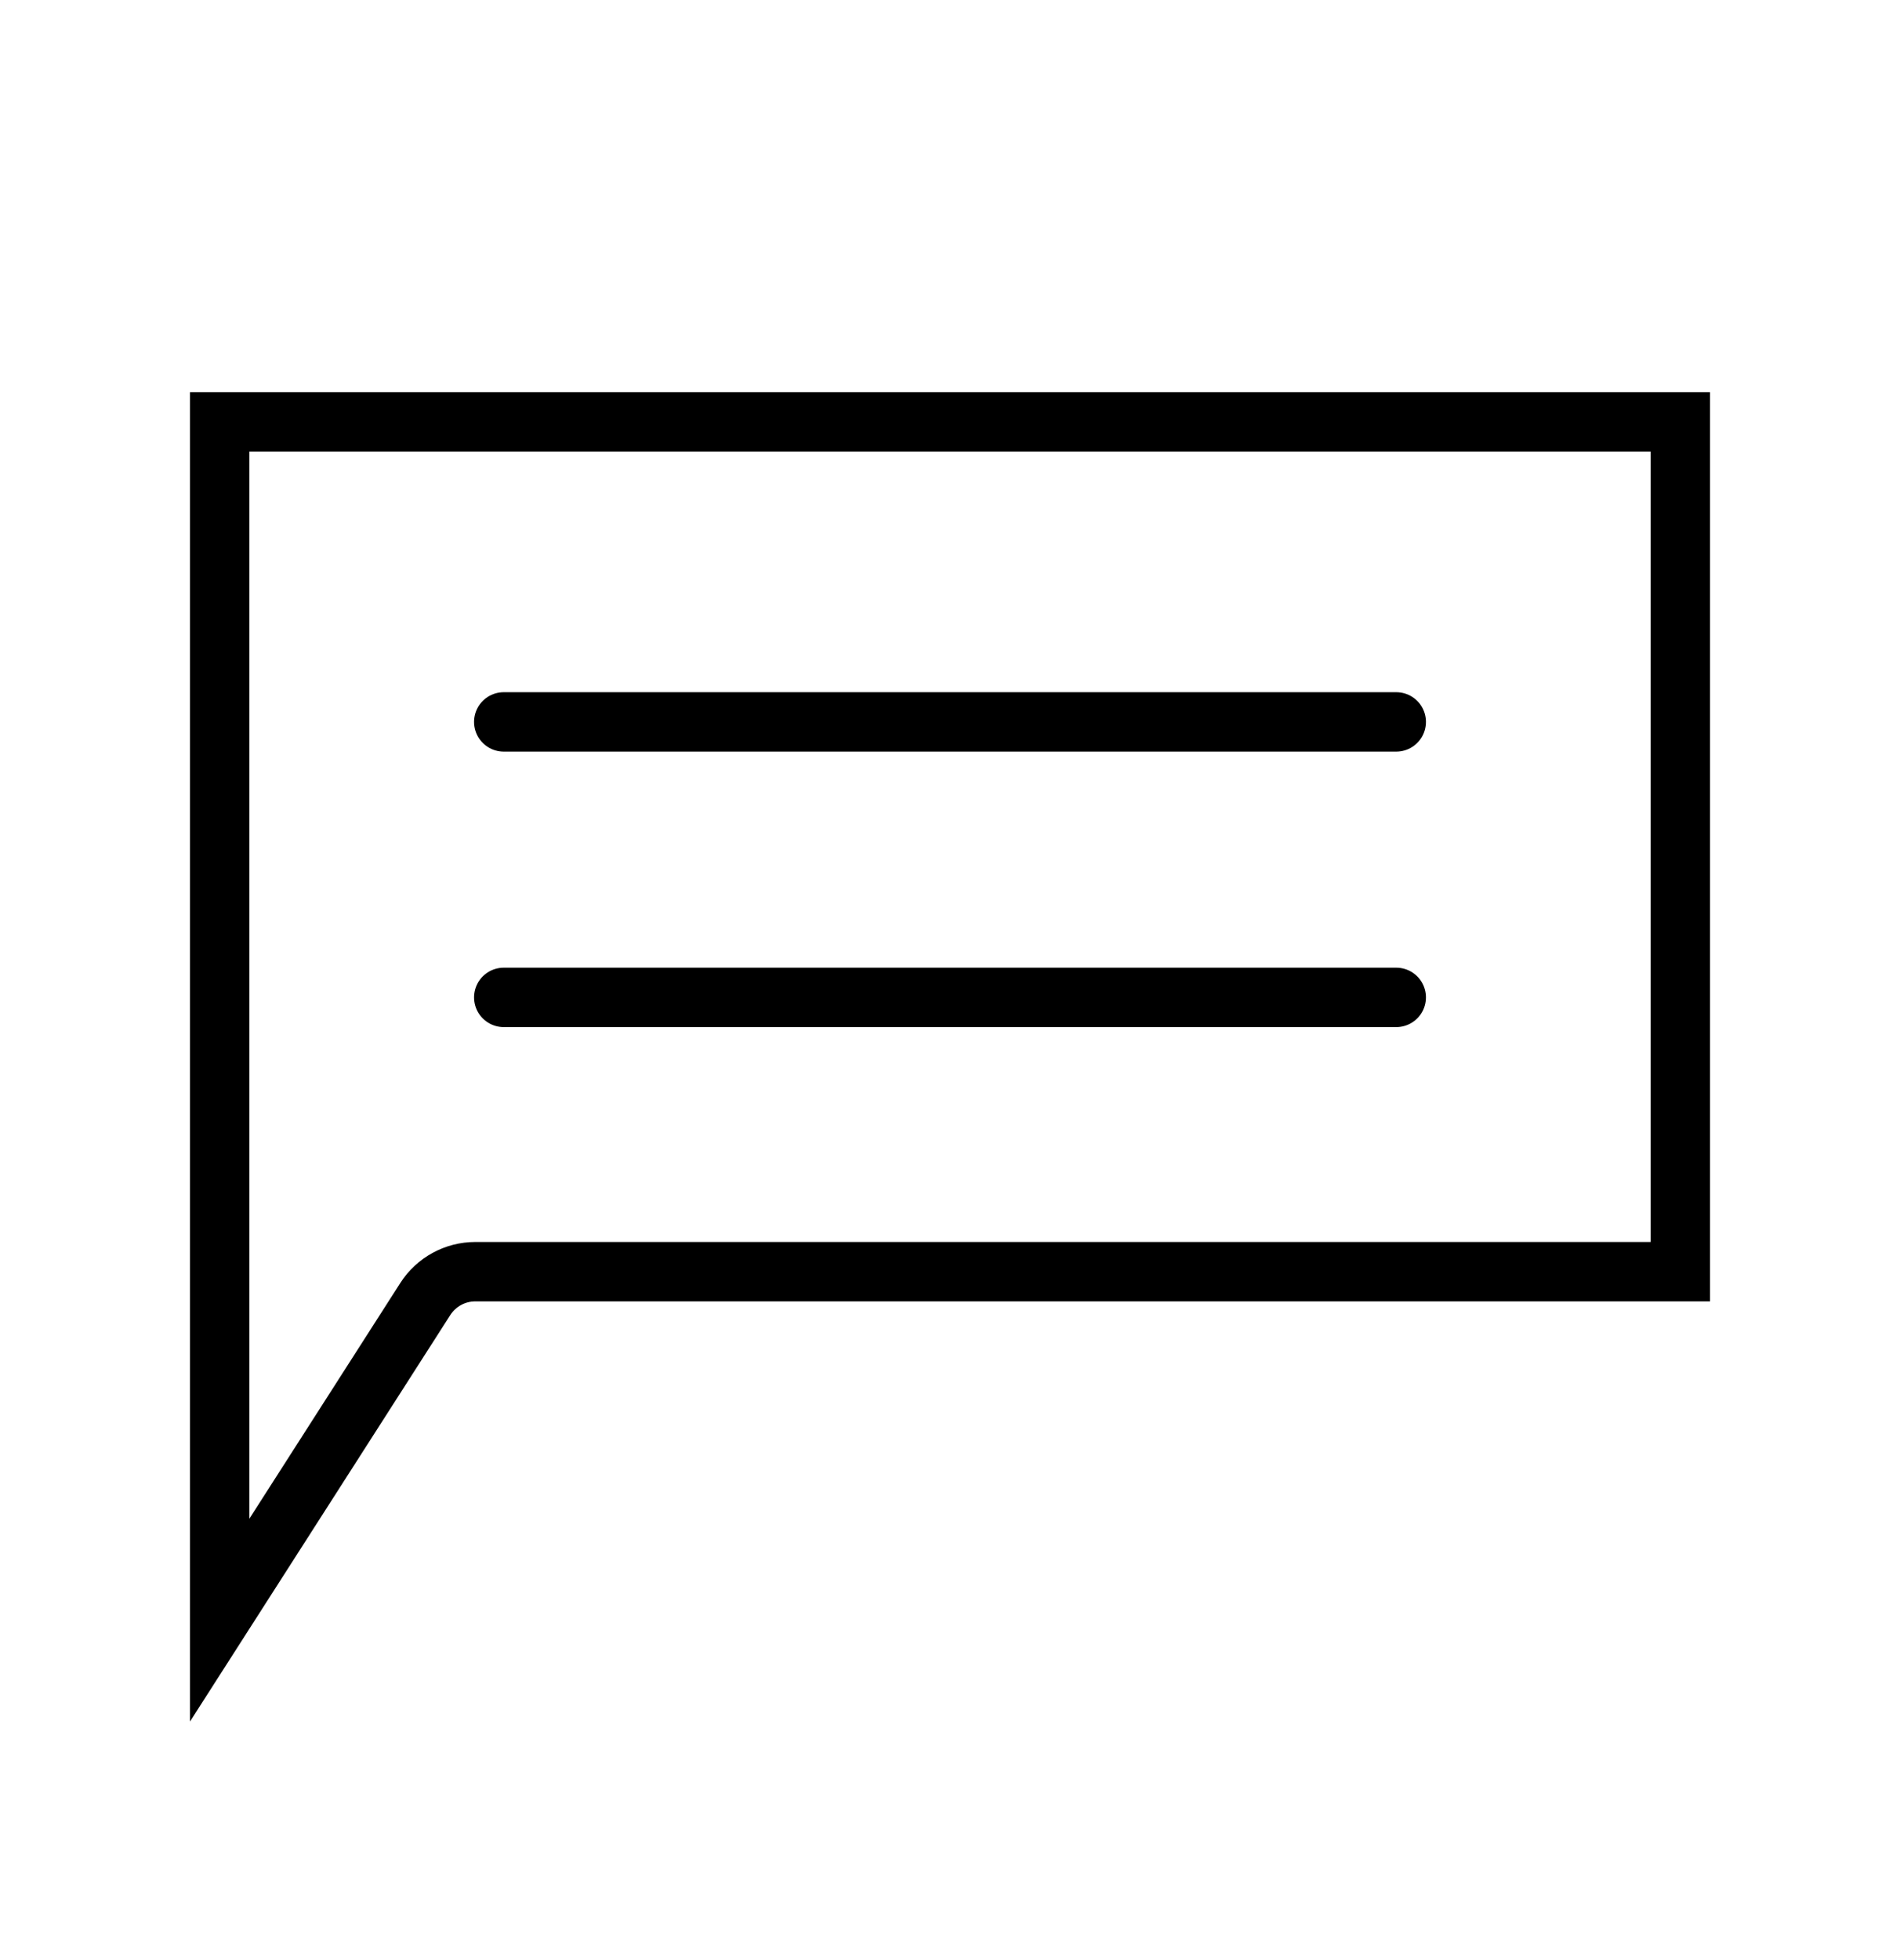
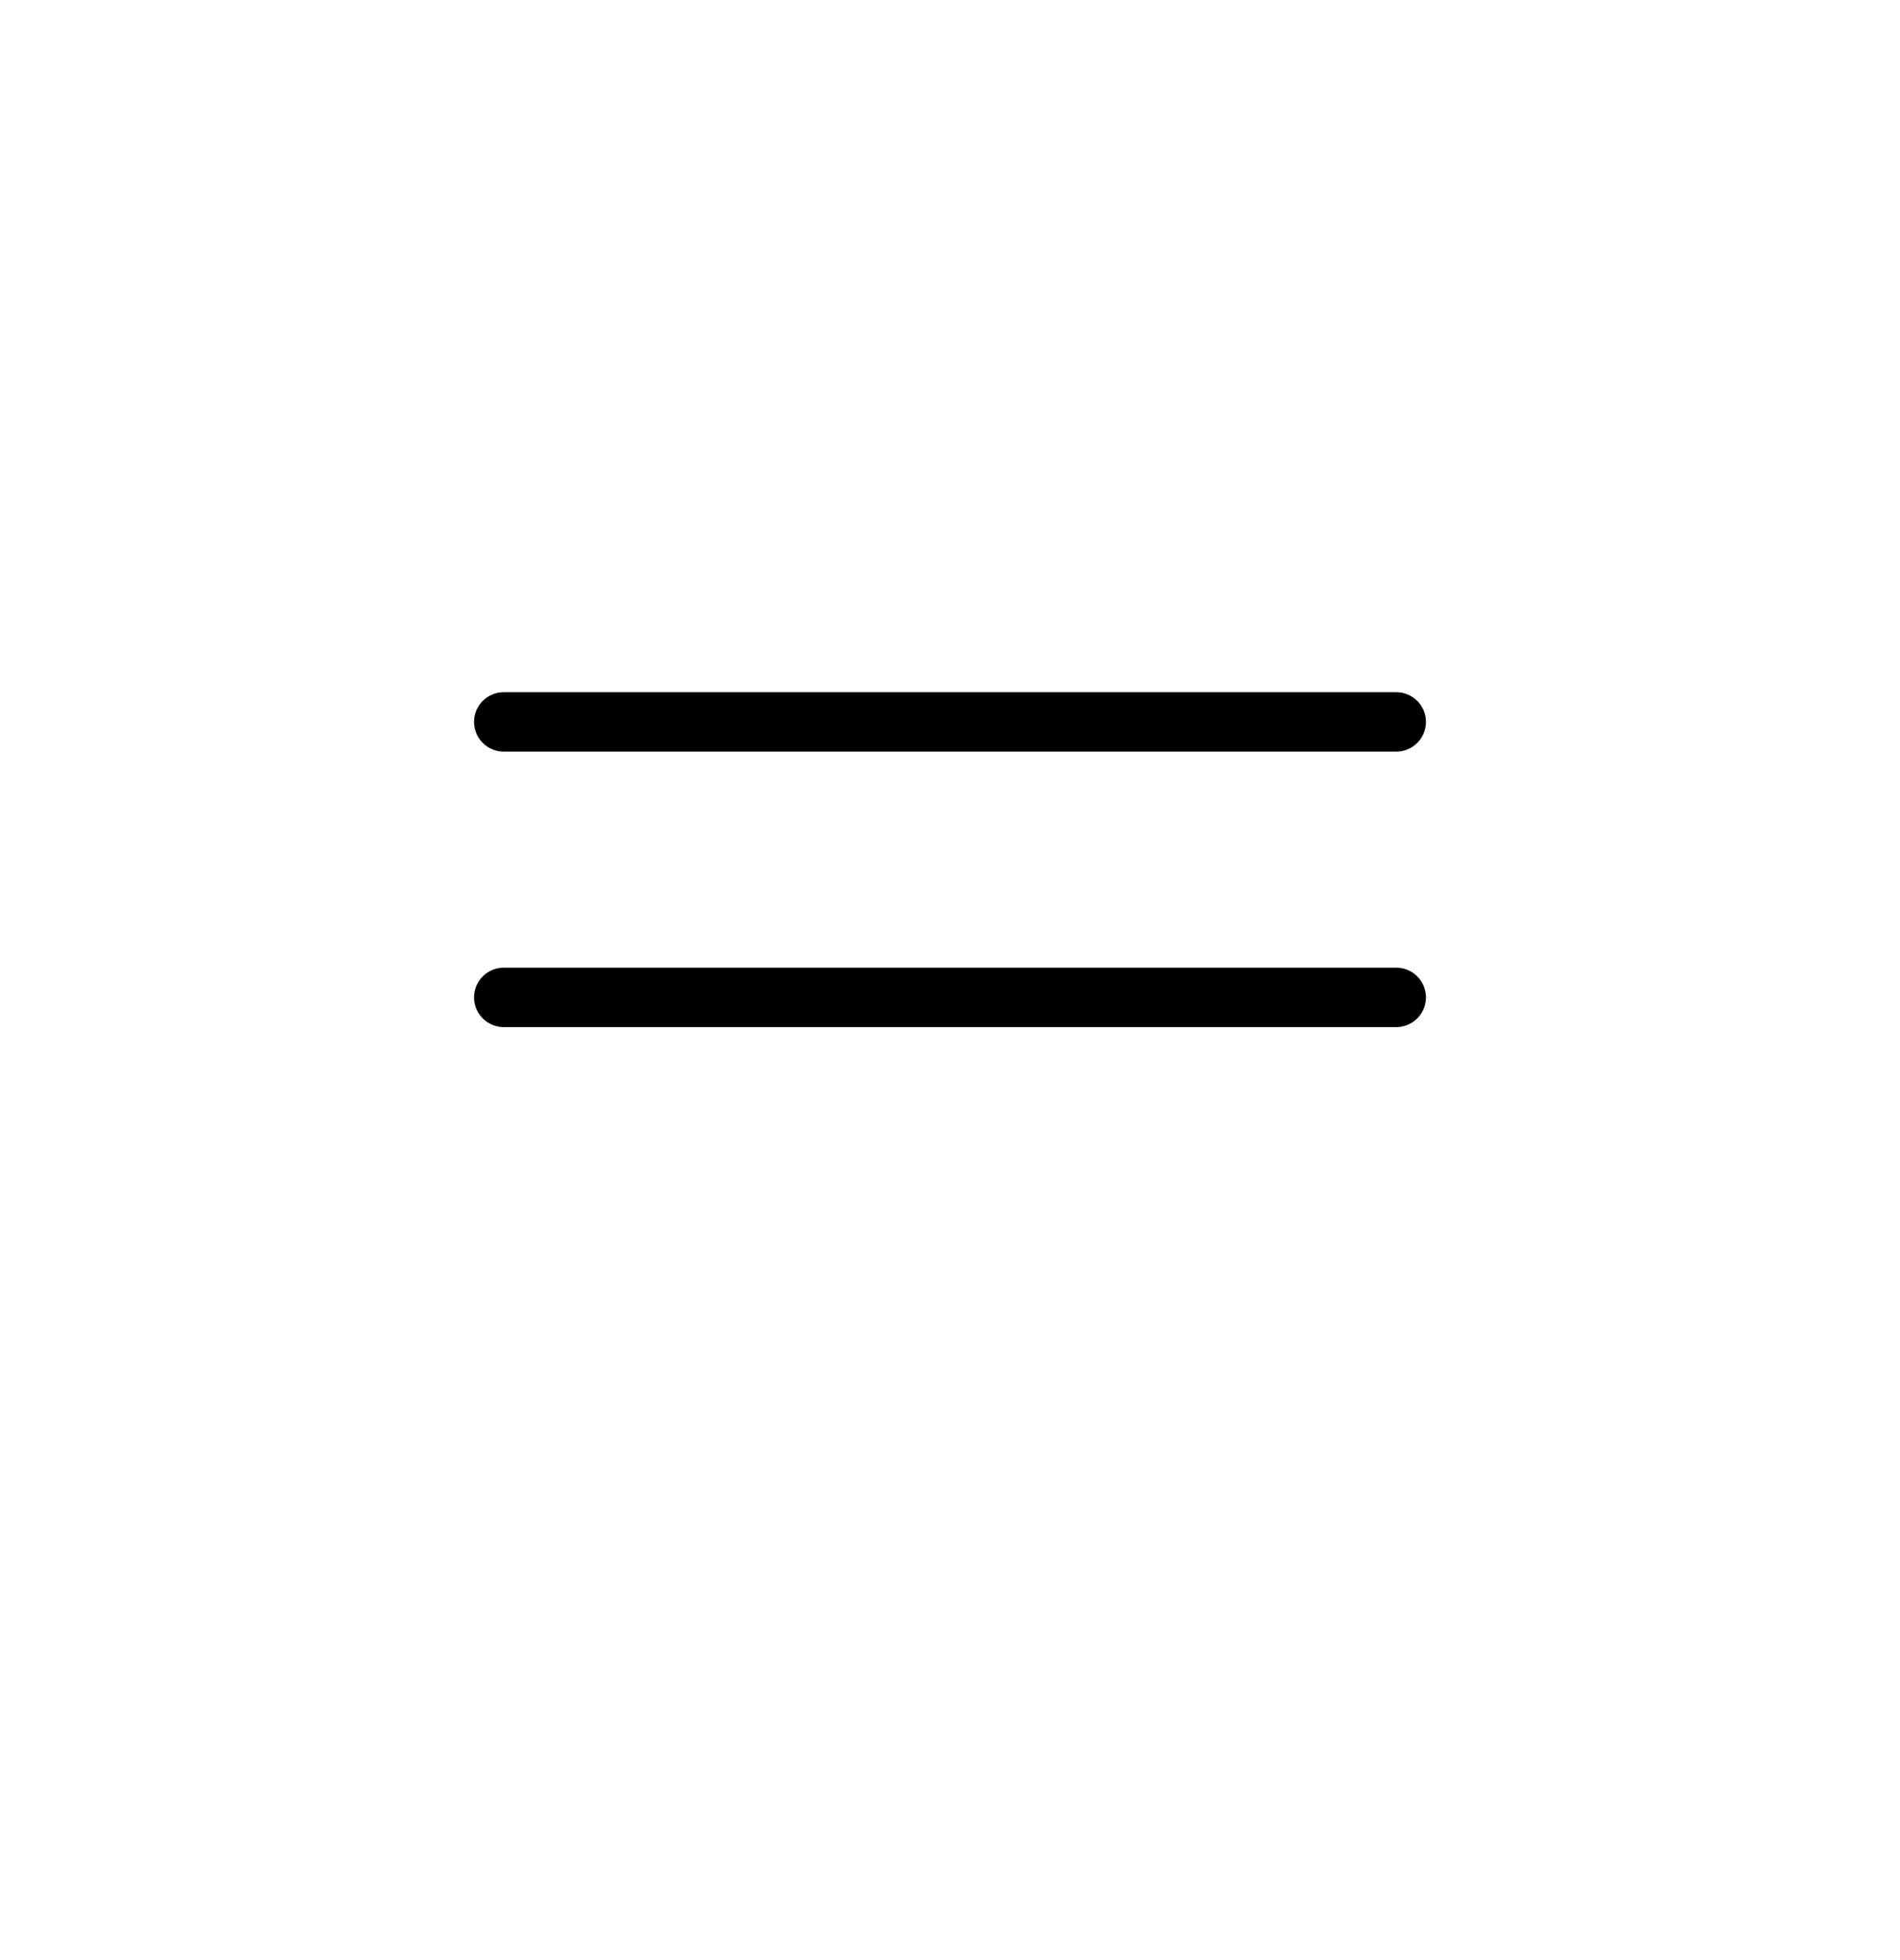
<svg xmlns="http://www.w3.org/2000/svg" width="32" height="33" viewBox="0 0 32 33" fill="none">
-   <path d="M28.3 7.102V21.41H8.005C7.664 21.41 7.346 21.584 7.163 21.87L3.7 27.276V18.989V7.102H28.3Z" stroke="black" />
  <path d="M23.516 12.154H8.484" stroke="black" stroke-linecap="round" />
  <path d="M23.516 16.792H8.484" stroke="black" stroke-linecap="round" />
</svg>